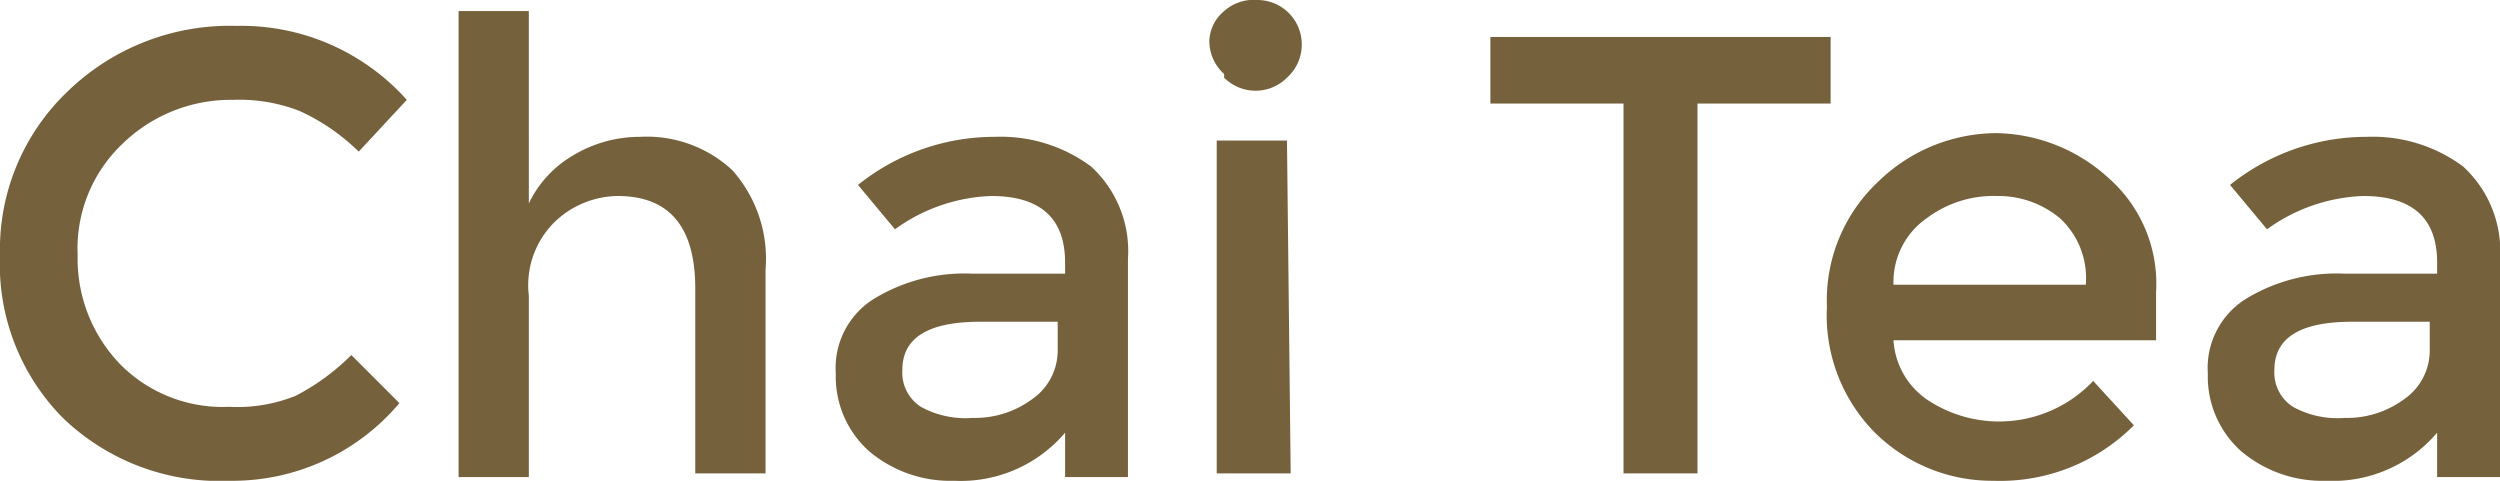
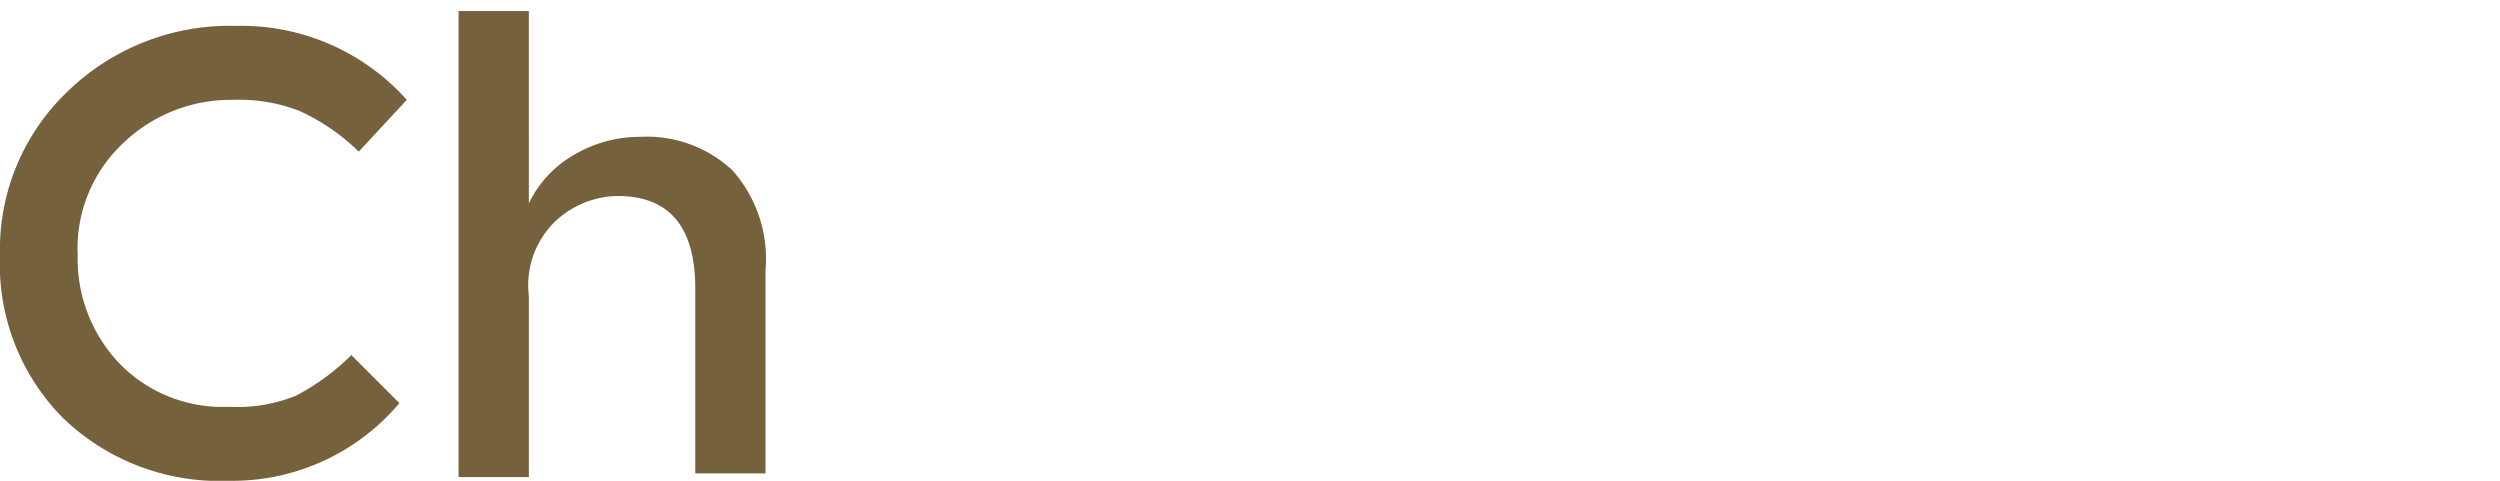
<svg xmlns="http://www.w3.org/2000/svg" width="67.6" height="13" viewBox="0 0 67.6 13">
  <defs>
    <style>
      .cls-1 {
        fill: #75613c;
      }
    </style>
  </defs>
  <title>menu2-3</title>
  <g id="レイヤー_2" data-name="レイヤー 2">
    <g id="menu">
      <g id="コンテンツ">
        <g>
          <path class="cls-1" d="M6.2,11A4.2,4.2,0,0,0,8,10.7,6.1,6.1,0,0,0,9.5,9.6l1.3,1.3A5.9,5.9,0,0,1,6.2,13a6.1,6.1,0,0,1-4.5-1.7A5.9,5.9,0,0,1,0,6.9,5.9,5.9,0,0,1,1.8,2.5,6.3,6.3,0,0,1,6.4.7a6,6,0,0,1,4.6,2L9.7,4.1A5.6,5.6,0,0,0,8.1,3a4.5,4.5,0,0,0-1.8-.3,4.2,4.2,0,0,0-3,1.2,3.9,3.9,0,0,0-1.2,3,4.1,4.1,0,0,0,1.2,3A3.9,3.9,0,0,0,6.2,11Z" />
          <path class="cls-1" d="M14.3,8v4.9H12.4V.3h1.9V5.5a3,3,0,0,1,1.2-1.3,3.5,3.5,0,0,1,1.8-.5,3.4,3.4,0,0,1,2.5.9,3.6,3.6,0,0,1,.9,2.7v5.5H18.8v-5q0-2.5-2.1-2.5a2.5,2.5,0,0,0-1.7.7A2.4,2.4,0,0,0,14.3,8Z" />
-           <path class="cls-1" d="M30.5,12.9H28.8V11.7a3.7,3.7,0,0,1-3,1.3,3.4,3.4,0,0,1-2.3-.8,2.7,2.7,0,0,1-.9-2.1,2.2,2.2,0,0,1,1-2,4.7,4.7,0,0,1,2.7-.7h2.5V7.1q0-1.8-2-1.8a4.7,4.7,0,0,0-2.6.9L23.2,5a5.9,5.9,0,0,1,3.7-1.3,4.1,4.1,0,0,1,2.6.8,3.1,3.1,0,0,1,1,2.5ZM28.6,9.5V8.7H26.5q-2.1,0-2.1,1.3a1.1,1.1,0,0,0,.5,1,2.5,2.5,0,0,0,1.4.3,2.6,2.6,0,0,0,1.6-.5A1.6,1.6,0,0,0,28.6,9.5Z" />
-           <path class="cls-1" d="M33.1,2a1.2,1.2,0,0,1-.4-.9,1.1,1.1,0,0,1,.4-.8,1.2,1.2,0,0,1,.9-.3,1.2,1.2,0,0,1,1.2,1.2,1.2,1.2,0,0,1-.4.9,1.2,1.2,0,0,1-1.7,0Zm1.8,10.8H32.9v-9h1.9Z" />
-           <path class="cls-1" d="M45.9,2.8v10h-2V2.8H40.3V1h9.2V2.8Z" />
-           <path class="cls-1" d="M58.3,9.2H51.2a2.1,2.1,0,0,0,.9,1.6,3.5,3.5,0,0,0,4.5-.5l1.1,1.2A5.1,5.1,0,0,1,53.9,13a4.5,4.5,0,0,1-3.2-1.3,4.5,4.5,0,0,1-1.3-3.4,4.4,4.4,0,0,1,1.4-3.4,4.6,4.6,0,0,1,3.2-1.3A4.6,4.6,0,0,1,57,4.8a3.8,3.8,0,0,1,1.3,3.1ZM51.2,7.7h5.2a2.2,2.2,0,0,0-.7-1.8A2.6,2.6,0,0,0,54,5.3a3,3,0,0,0-1.9.6A2.1,2.1,0,0,0,51.2,7.7Z" />
-           <path class="cls-1" d="M67.6,12.9H65.9V11.7a3.7,3.7,0,0,1-3,1.3,3.4,3.4,0,0,1-2.3-.8,2.7,2.7,0,0,1-.9-2.1,2.2,2.2,0,0,1,1-2,4.7,4.7,0,0,1,2.7-.7h2.5V7.1q0-1.8-2-1.8a4.7,4.7,0,0,0-2.6.9L60.3,5A5.9,5.9,0,0,1,64,3.7a4.1,4.1,0,0,1,2.6.8,3.1,3.1,0,0,1,1,2.5ZM65.7,9.5V8.7H63.6q-2.1,0-2.1,1.3a1.1,1.1,0,0,0,.5,1,2.5,2.5,0,0,0,1.4.3,2.6,2.6,0,0,0,1.6-.5A1.6,1.6,0,0,0,65.7,9.5Z" />
        </g>
      </g>
    </g>
  </g>
</svg>